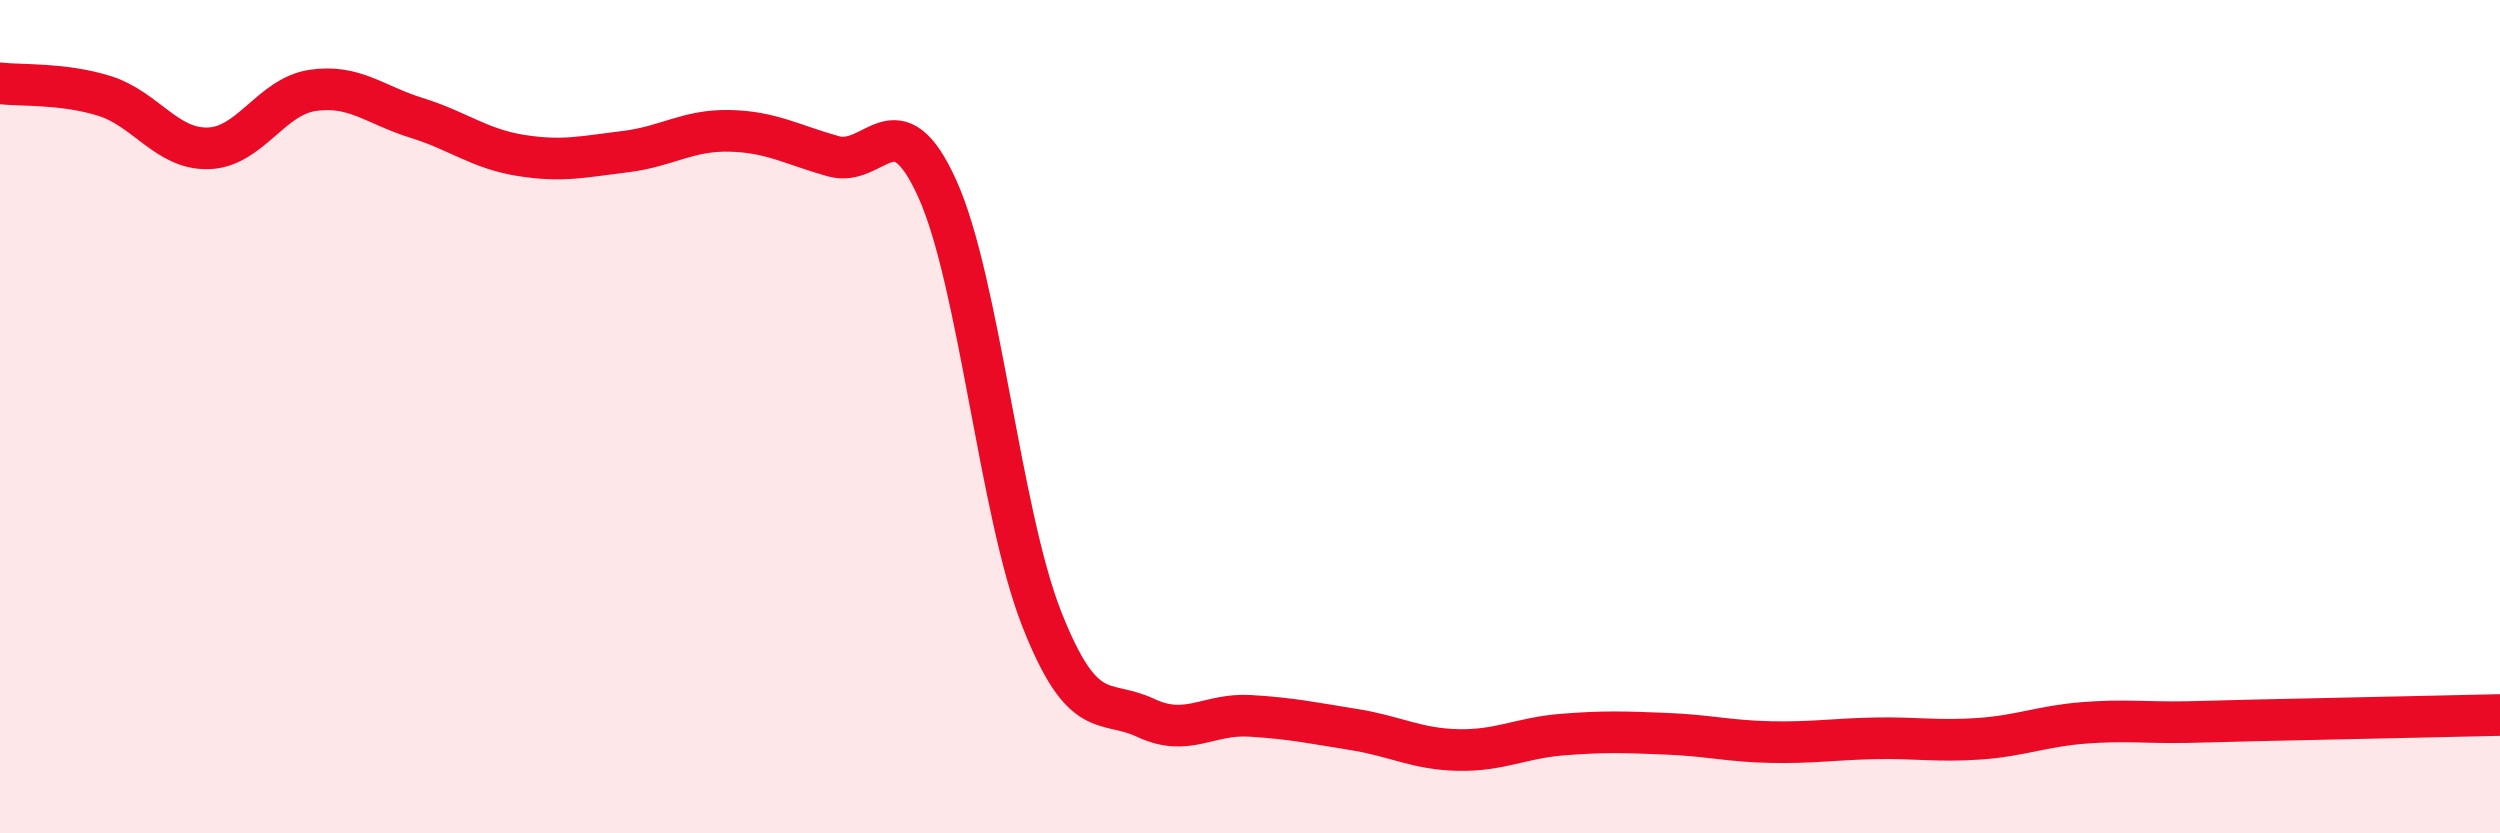
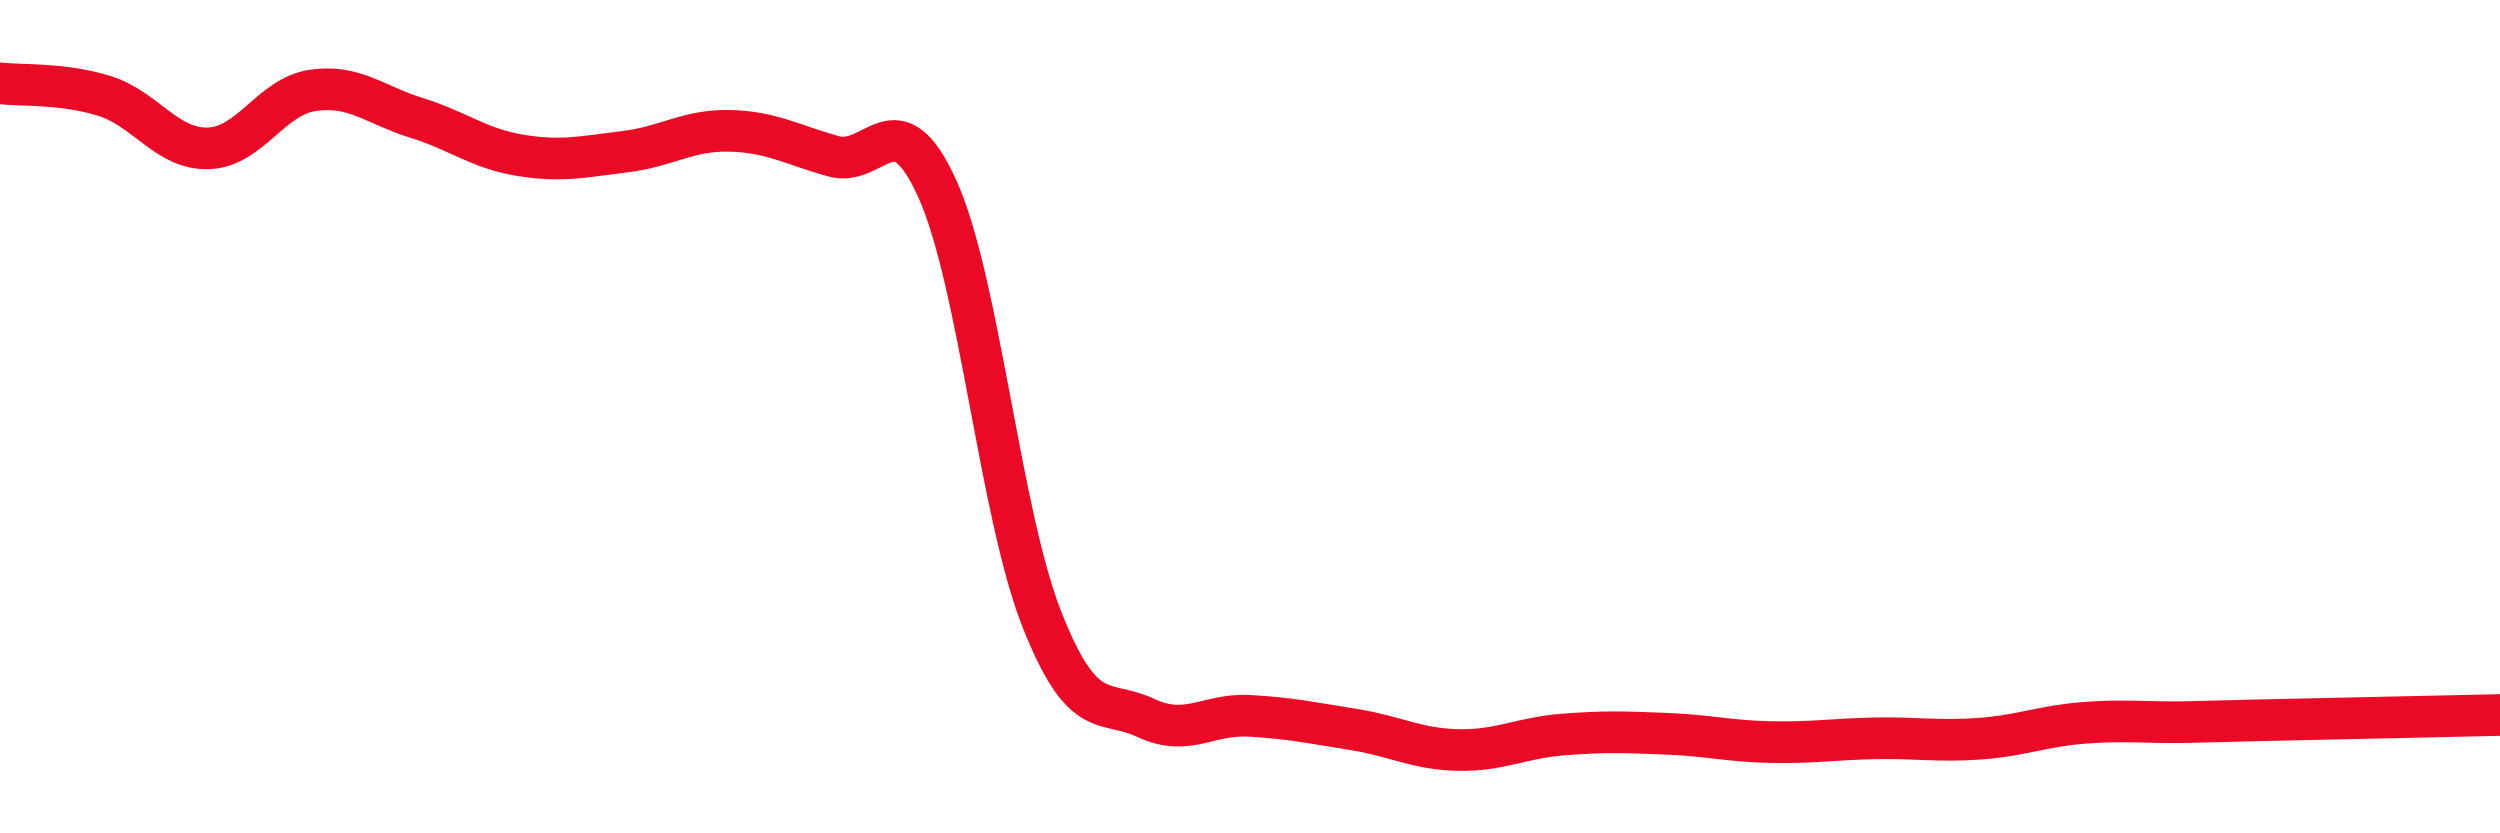
<svg xmlns="http://www.w3.org/2000/svg" width="60" height="20" viewBox="0 0 60 20">
-   <path d="M 0,2 C 0.5,2.06 1.5,1.99 2.5,2.3 C 3.5,2.61 4,3.59 5,3.56 C 6,3.53 6.5,2.32 7.5,2.17 C 8.5,2.02 9,2.52 10,2.83 C 11,3.14 11.5,3.57 12.5,3.73 C 13.5,3.89 14,3.76 15,3.64 C 16,3.52 16.5,3.12 17.5,3.14 C 18.5,3.16 19,3.47 20,3.75 C 21,4.03 21.5,2.32 22.5,4.54 C 23.5,6.76 24,12.31 25,14.85 C 26,17.39 26.5,16.76 27.5,17.23 C 28.5,17.7 29,17.12 30,17.18 C 31,17.24 31.5,17.35 32.5,17.51 C 33.5,17.67 34,17.98 35,18 C 36,18.02 36.5,17.71 37.5,17.63 C 38.5,17.55 39,17.57 40,17.61 C 41,17.65 41.5,17.79 42.5,17.81 C 43.5,17.83 44,17.74 45,17.72 C 46,17.7 46.5,17.8 47.5,17.73 C 48.5,17.66 49,17.43 50,17.35 C 51,17.27 51.5,17.35 52.5,17.33 C 53.5,17.31 53.5,17.3 55,17.27 C 56.5,17.24 59,17.18 60,17.16L60 20L0 20Z" fill="#EB0A25" opacity="0.1" stroke-linecap="round" stroke-linejoin="round" />
  <path d="M 0,2 C 0.5,2.06 1.5,1.99 2.5,2.3 C 3.5,2.61 4,3.59 5,3.56 C 6,3.53 6.5,2.32 7.5,2.17 C 8.5,2.02 9,2.52 10,2.83 C 11,3.14 11.5,3.57 12.5,3.73 C 13.5,3.89 14,3.76 15,3.64 C 16,3.52 16.5,3.12 17.5,3.14 C 18.5,3.16 19,3.47 20,3.75 C 21,4.03 21.5,2.32 22.5,4.54 C 23.5,6.76 24,12.31 25,14.85 C 26,17.39 26.5,16.76 27.5,17.23 C 28.5,17.7 29,17.12 30,17.18 C 31,17.24 31.5,17.35 32.5,17.51 C 33.5,17.67 34,17.98 35,18 C 36,18.02 36.5,17.71 37.5,17.63 C 38.5,17.55 39,17.57 40,17.61 C 41,17.65 41.5,17.79 42.5,17.81 C 43.5,17.83 44,17.74 45,17.72 C 46,17.7 46.5,17.8 47.5,17.73 C 48.5,17.66 49,17.43 50,17.35 C 51,17.27 51.5,17.35 52.5,17.33 C 53.5,17.31 53.5,17.3 55,17.27 C 56.5,17.24 59,17.18 60,17.16" stroke="#EB0A25" stroke-width="1" fill="none" stroke-linecap="round" stroke-linejoin="round" />
</svg>